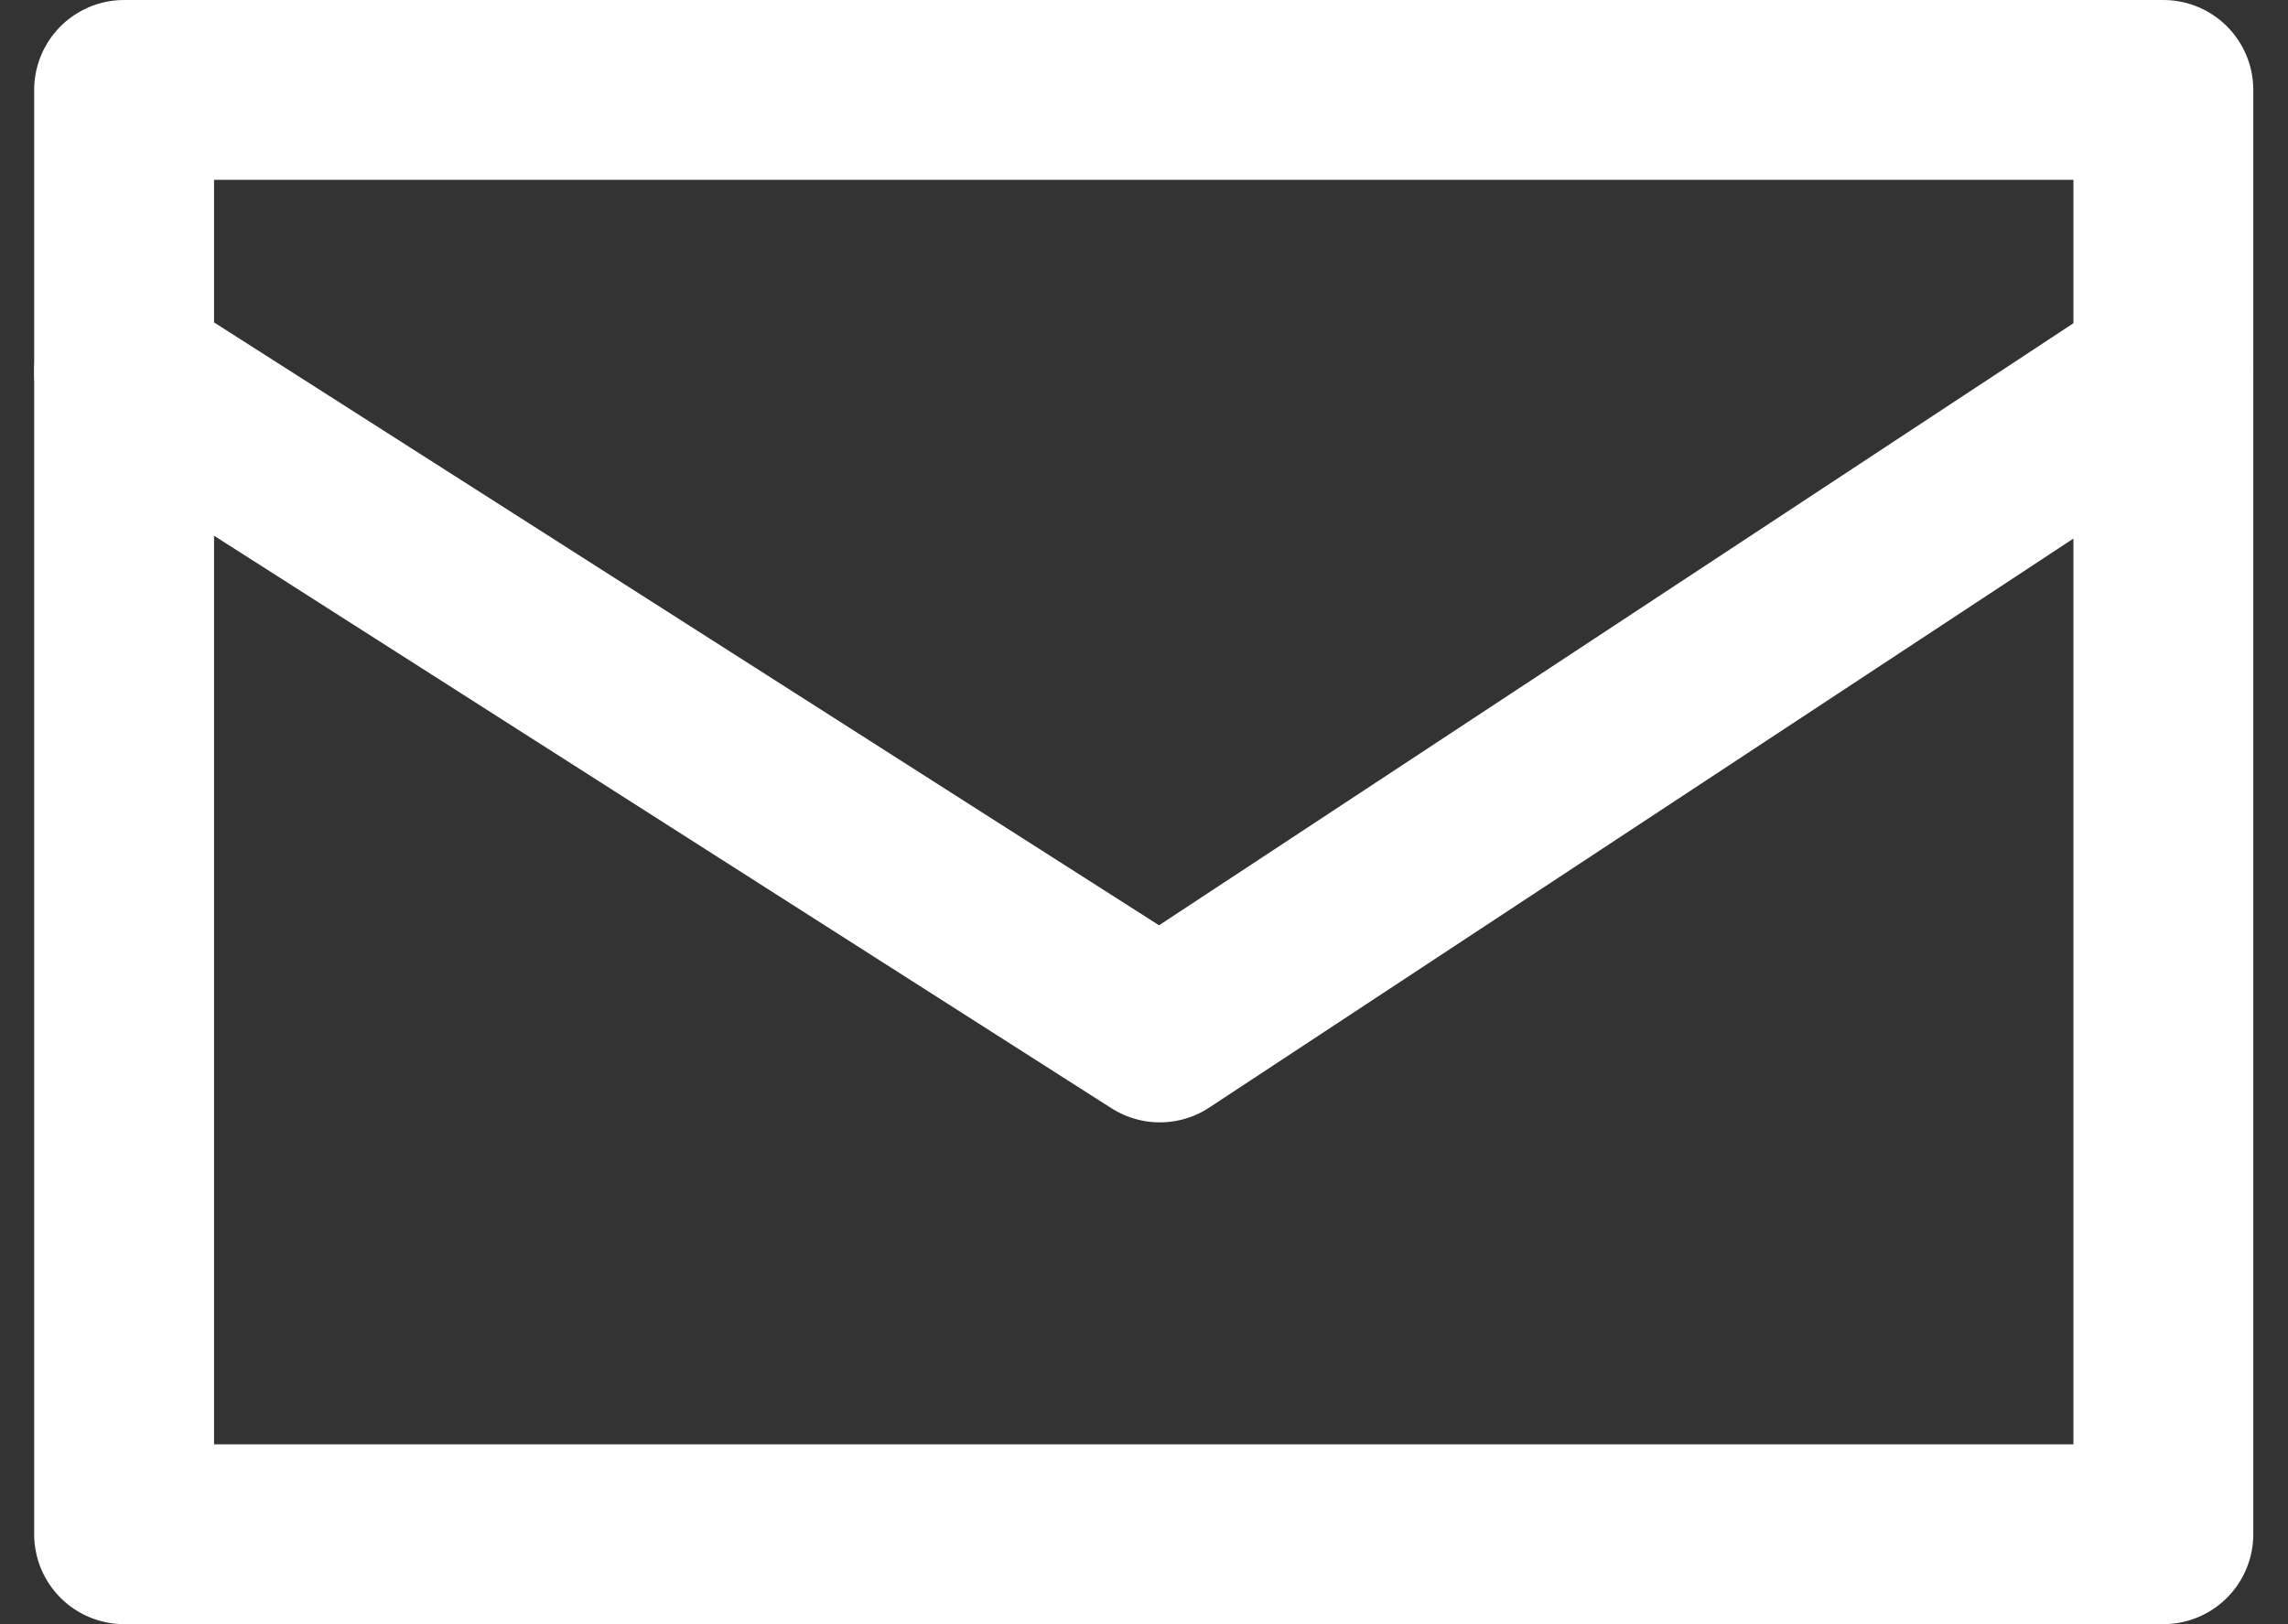
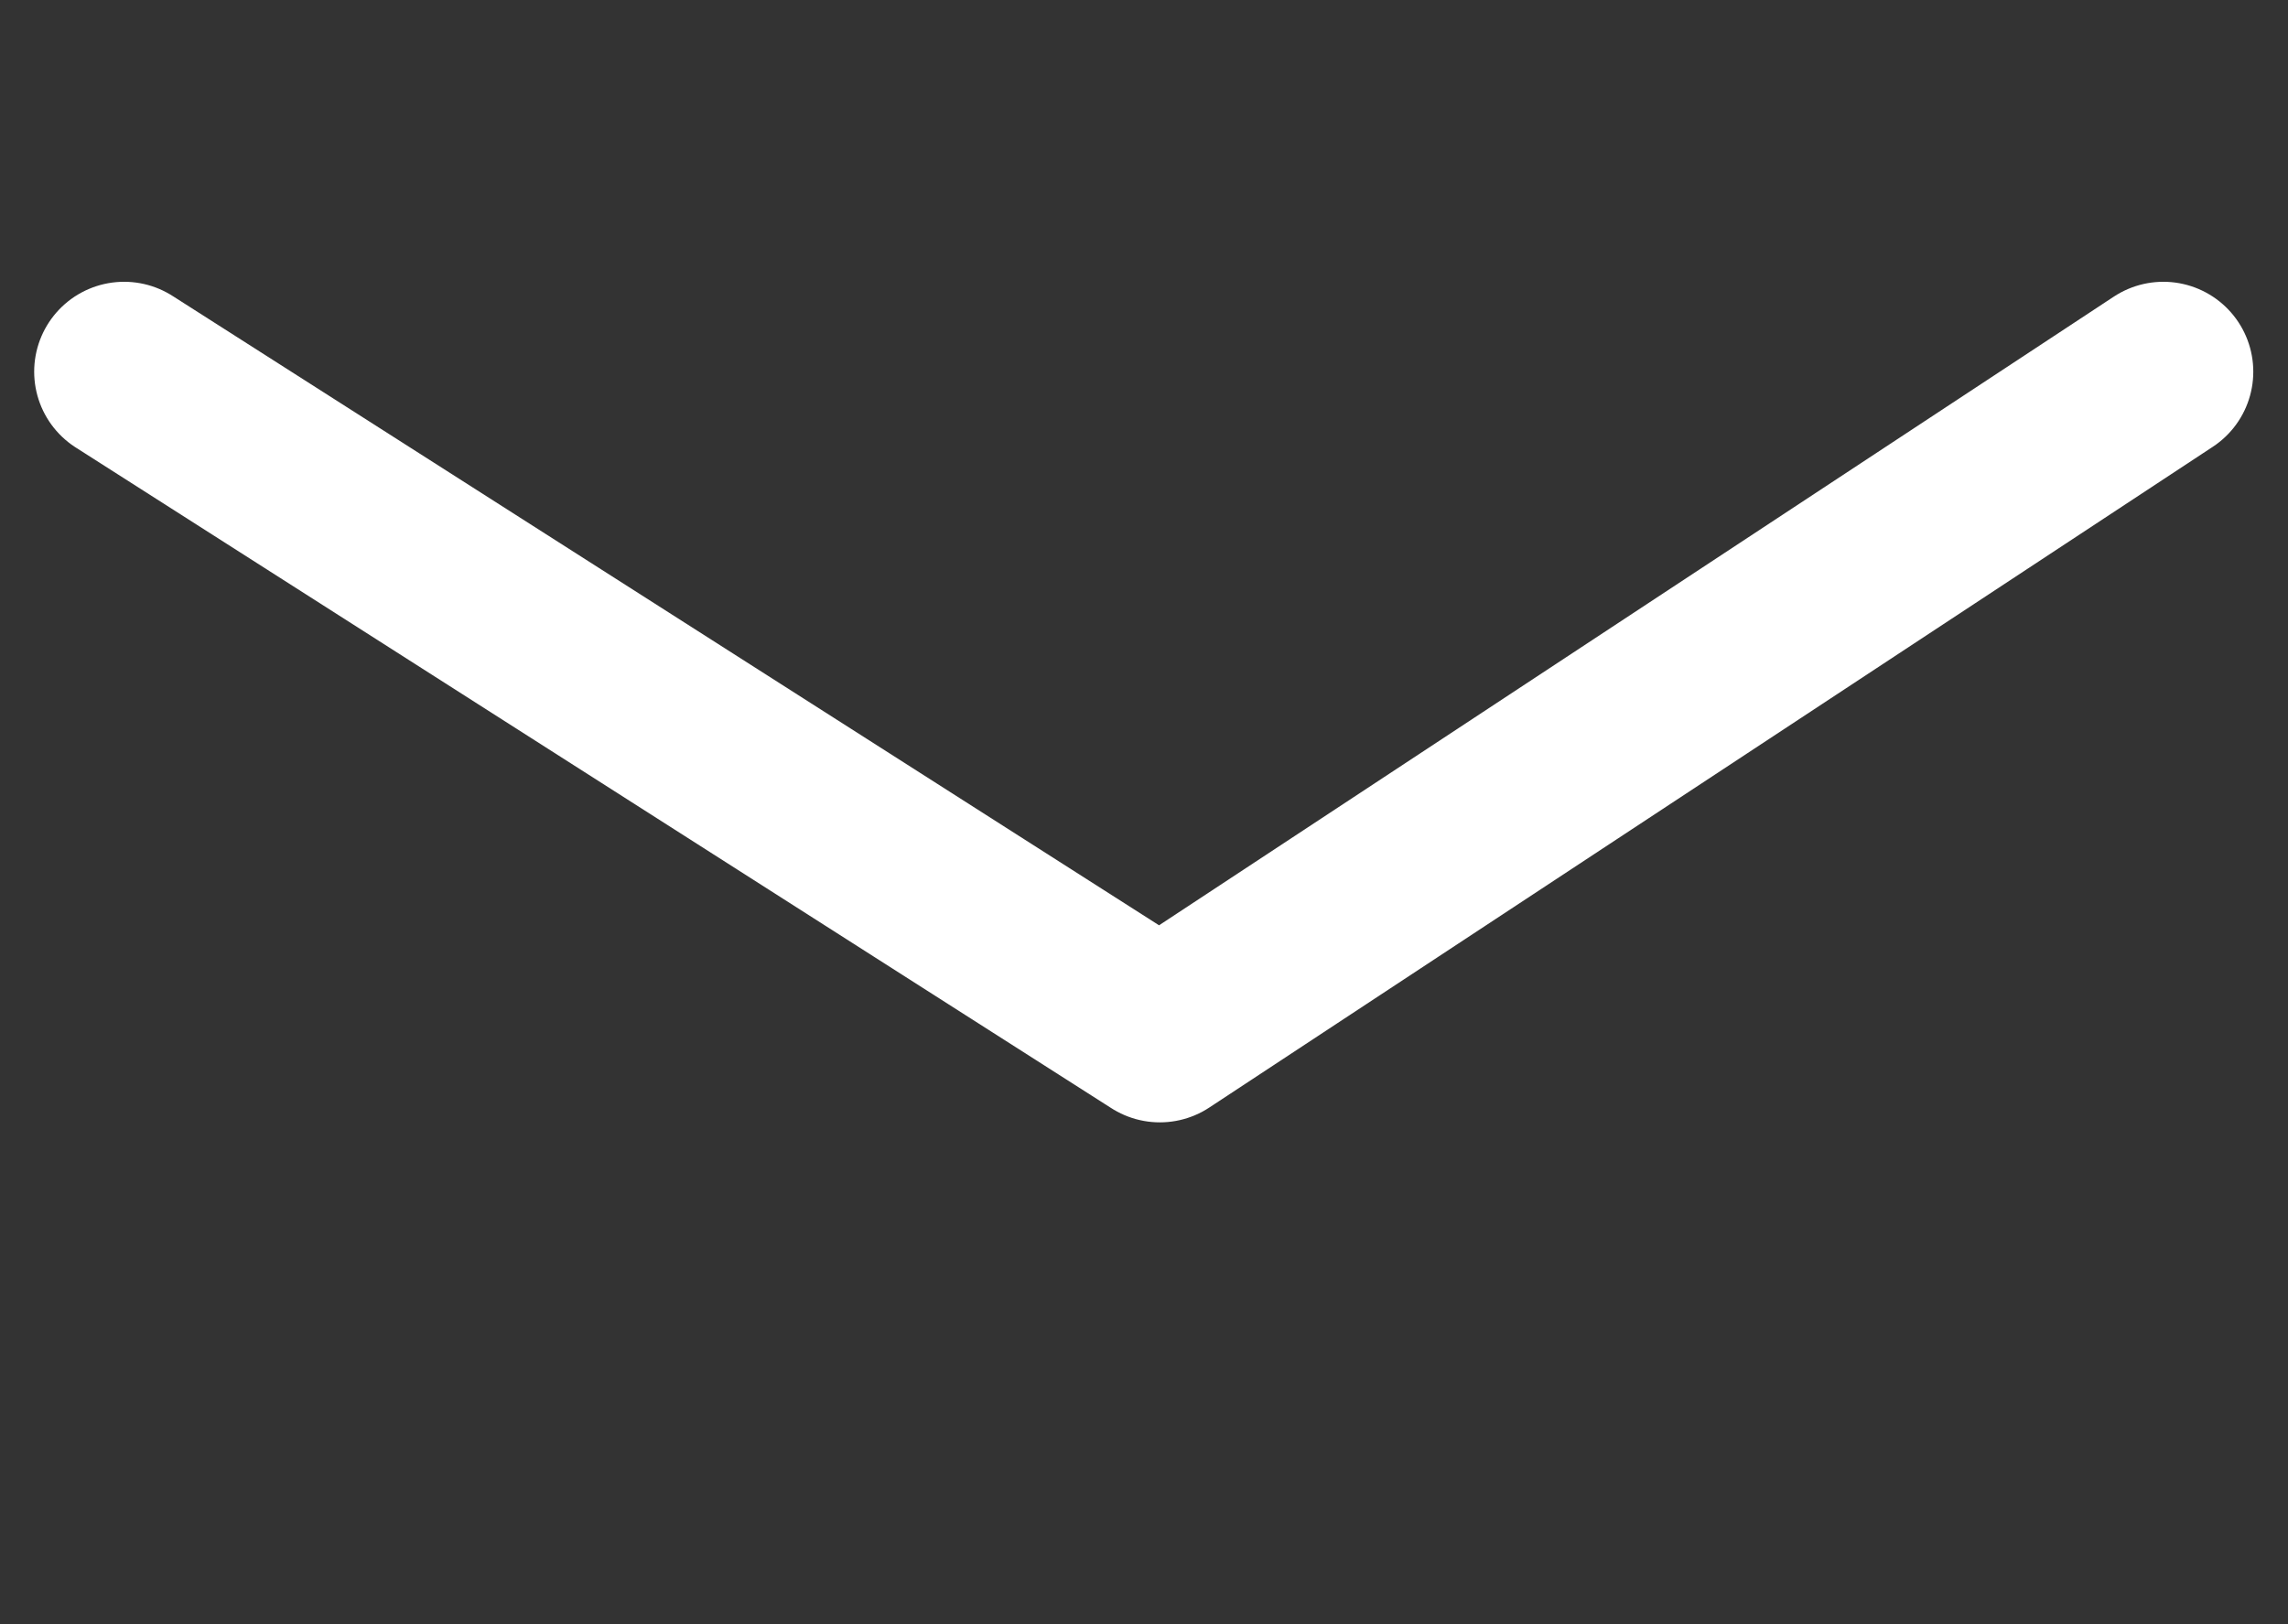
<svg xmlns="http://www.w3.org/2000/svg" width="25.44" height="18.064" viewBox="0 0 25.44 18.064">
  <rect x="0" y="0" width="25.44" height="18.064" fill="#333333" stroke="none" />
  <g id="グループ_11" data-name="グループ 11" transform="translate(-27.827 -3.852)">
    <g id="グループ_12" data-name="グループ 12" transform="translate(27.635 3.28)">
-       <rect id="長方形_199" data-name="長方形 199" width="22.674" height="16.064" transform="translate(1.572 1.572)" fill="none" stroke="#fff" stroke-linecap="round" stroke-linejoin="round" stroke-width="2" />
      <path id="パス_1698" data-name="パス 1698" d="M2,7.116l11.516,7.349L24.674,7.116" transform="translate(-0.428 -2.41)" fill="none" stroke="#fff" stroke-linecap="round" stroke-linejoin="round" stroke-width="2" />
    </g>
  </g>
</svg>